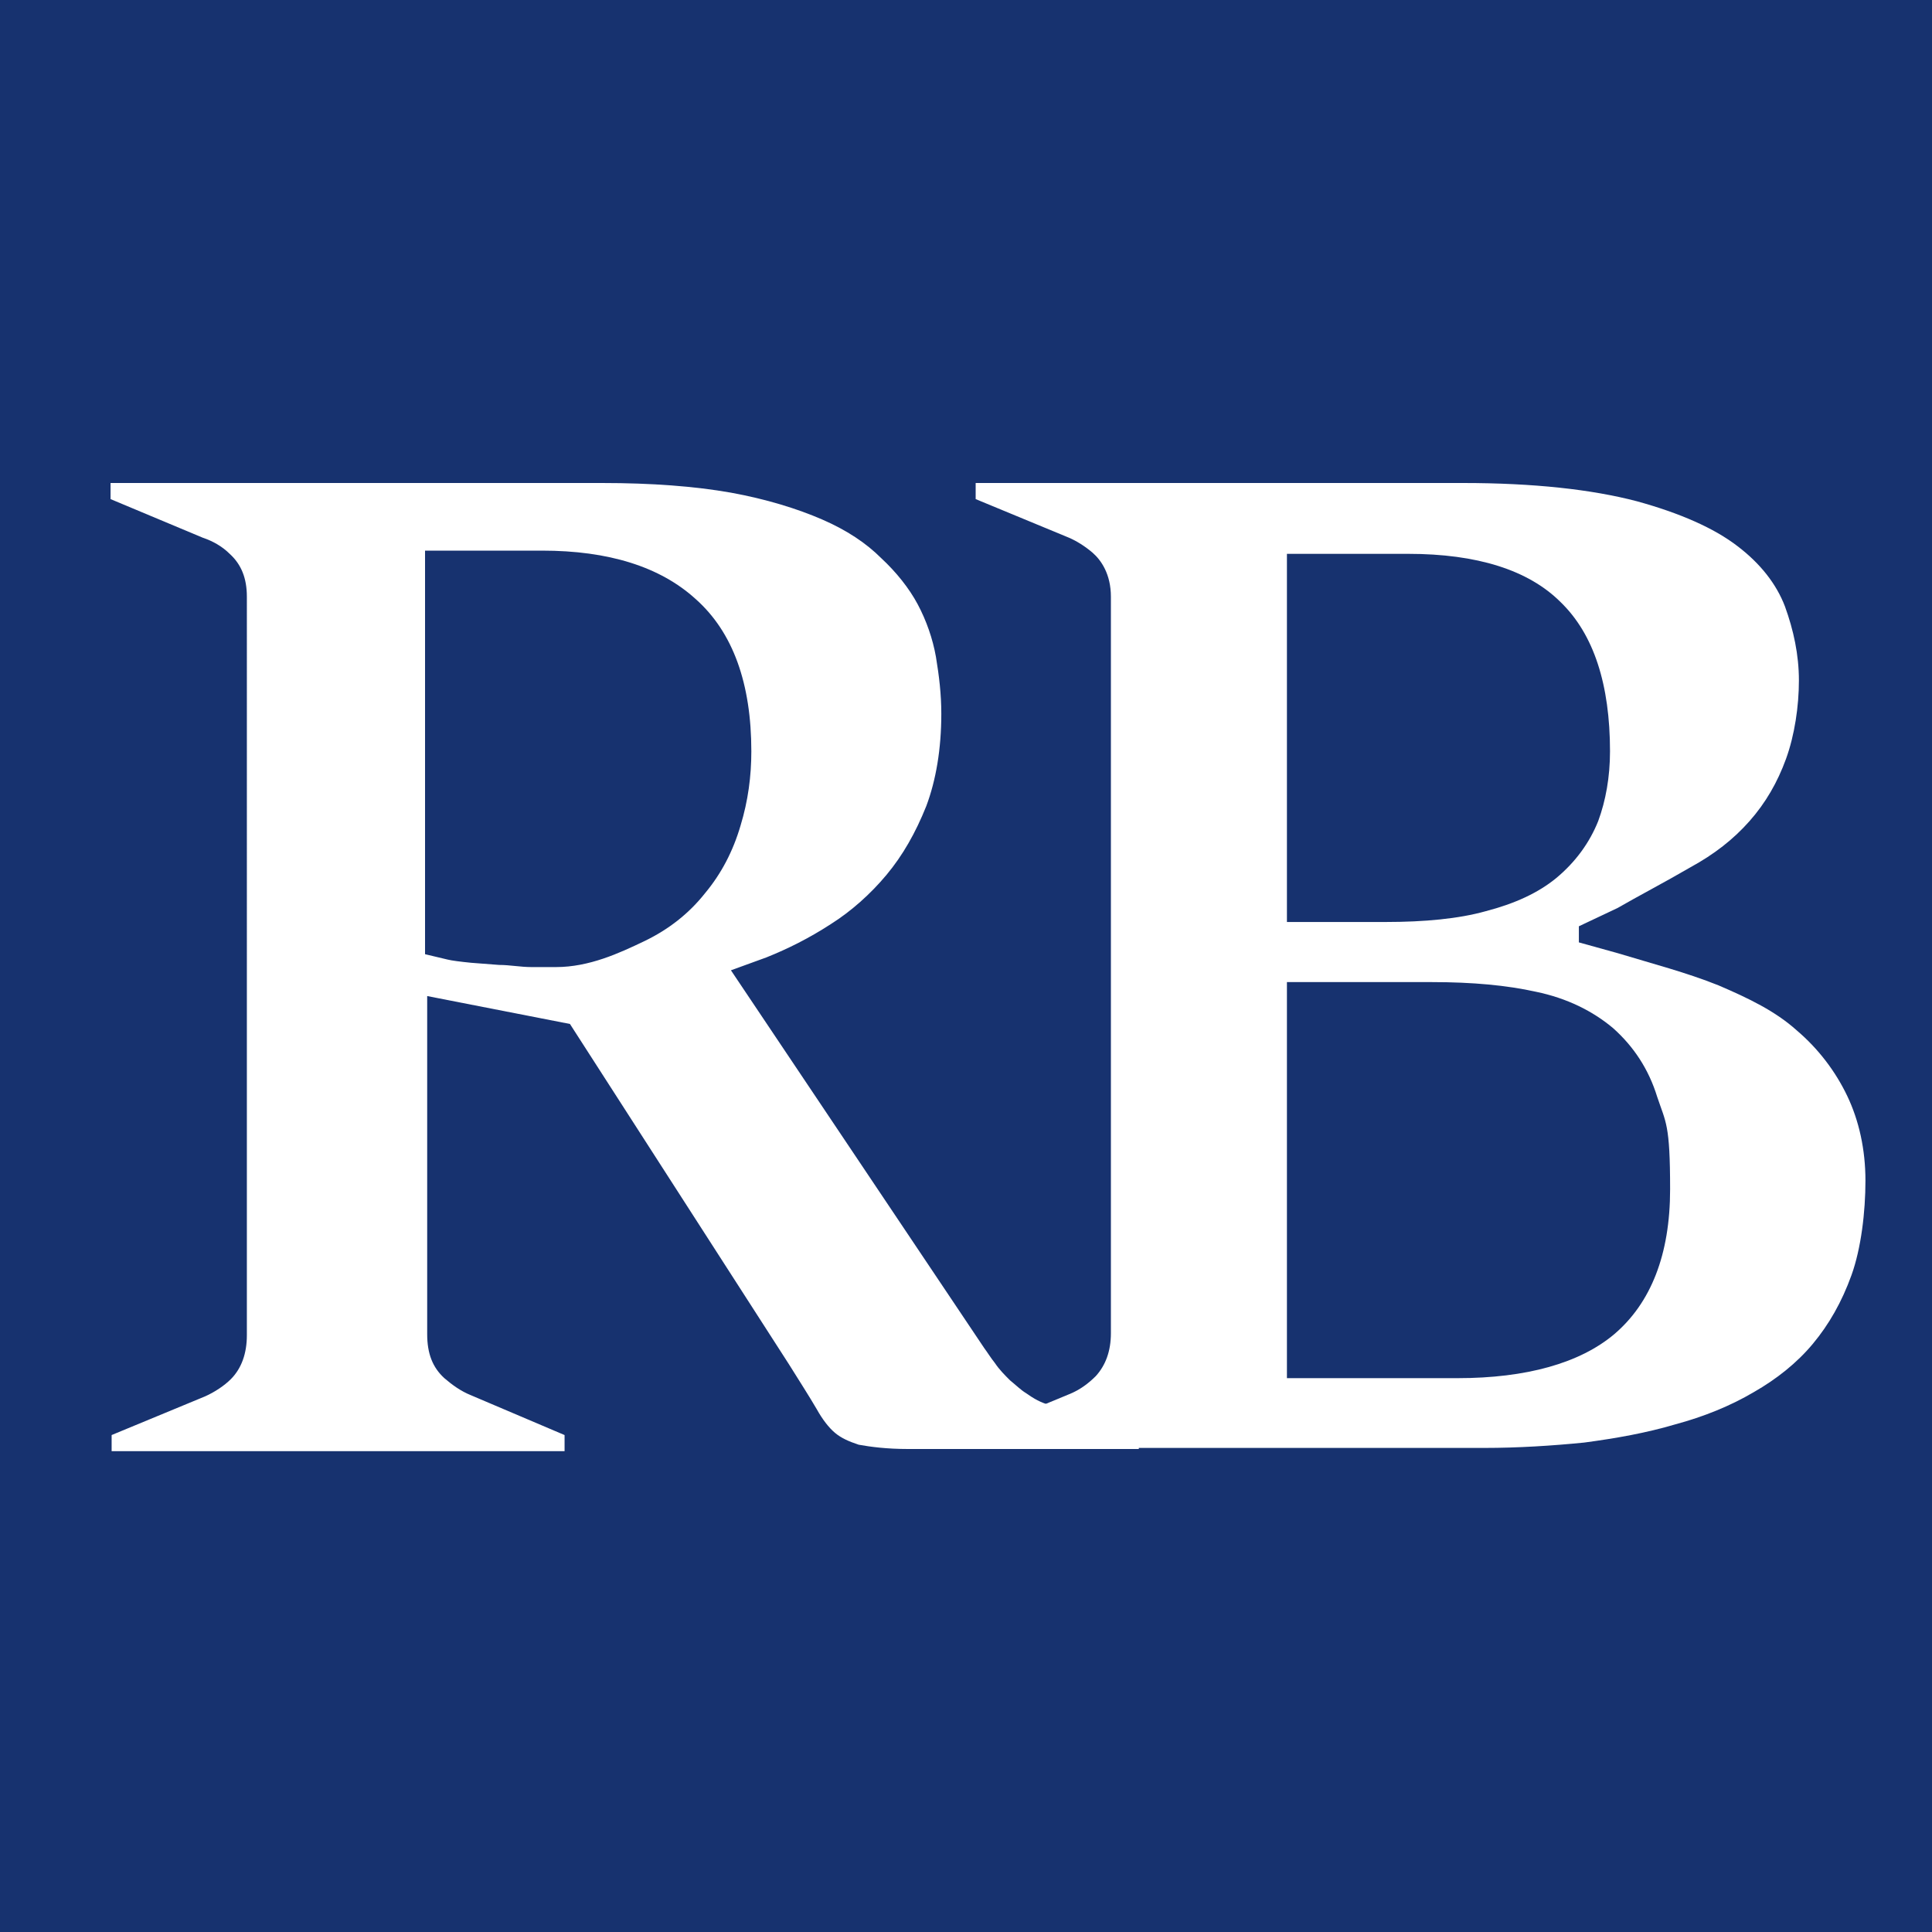
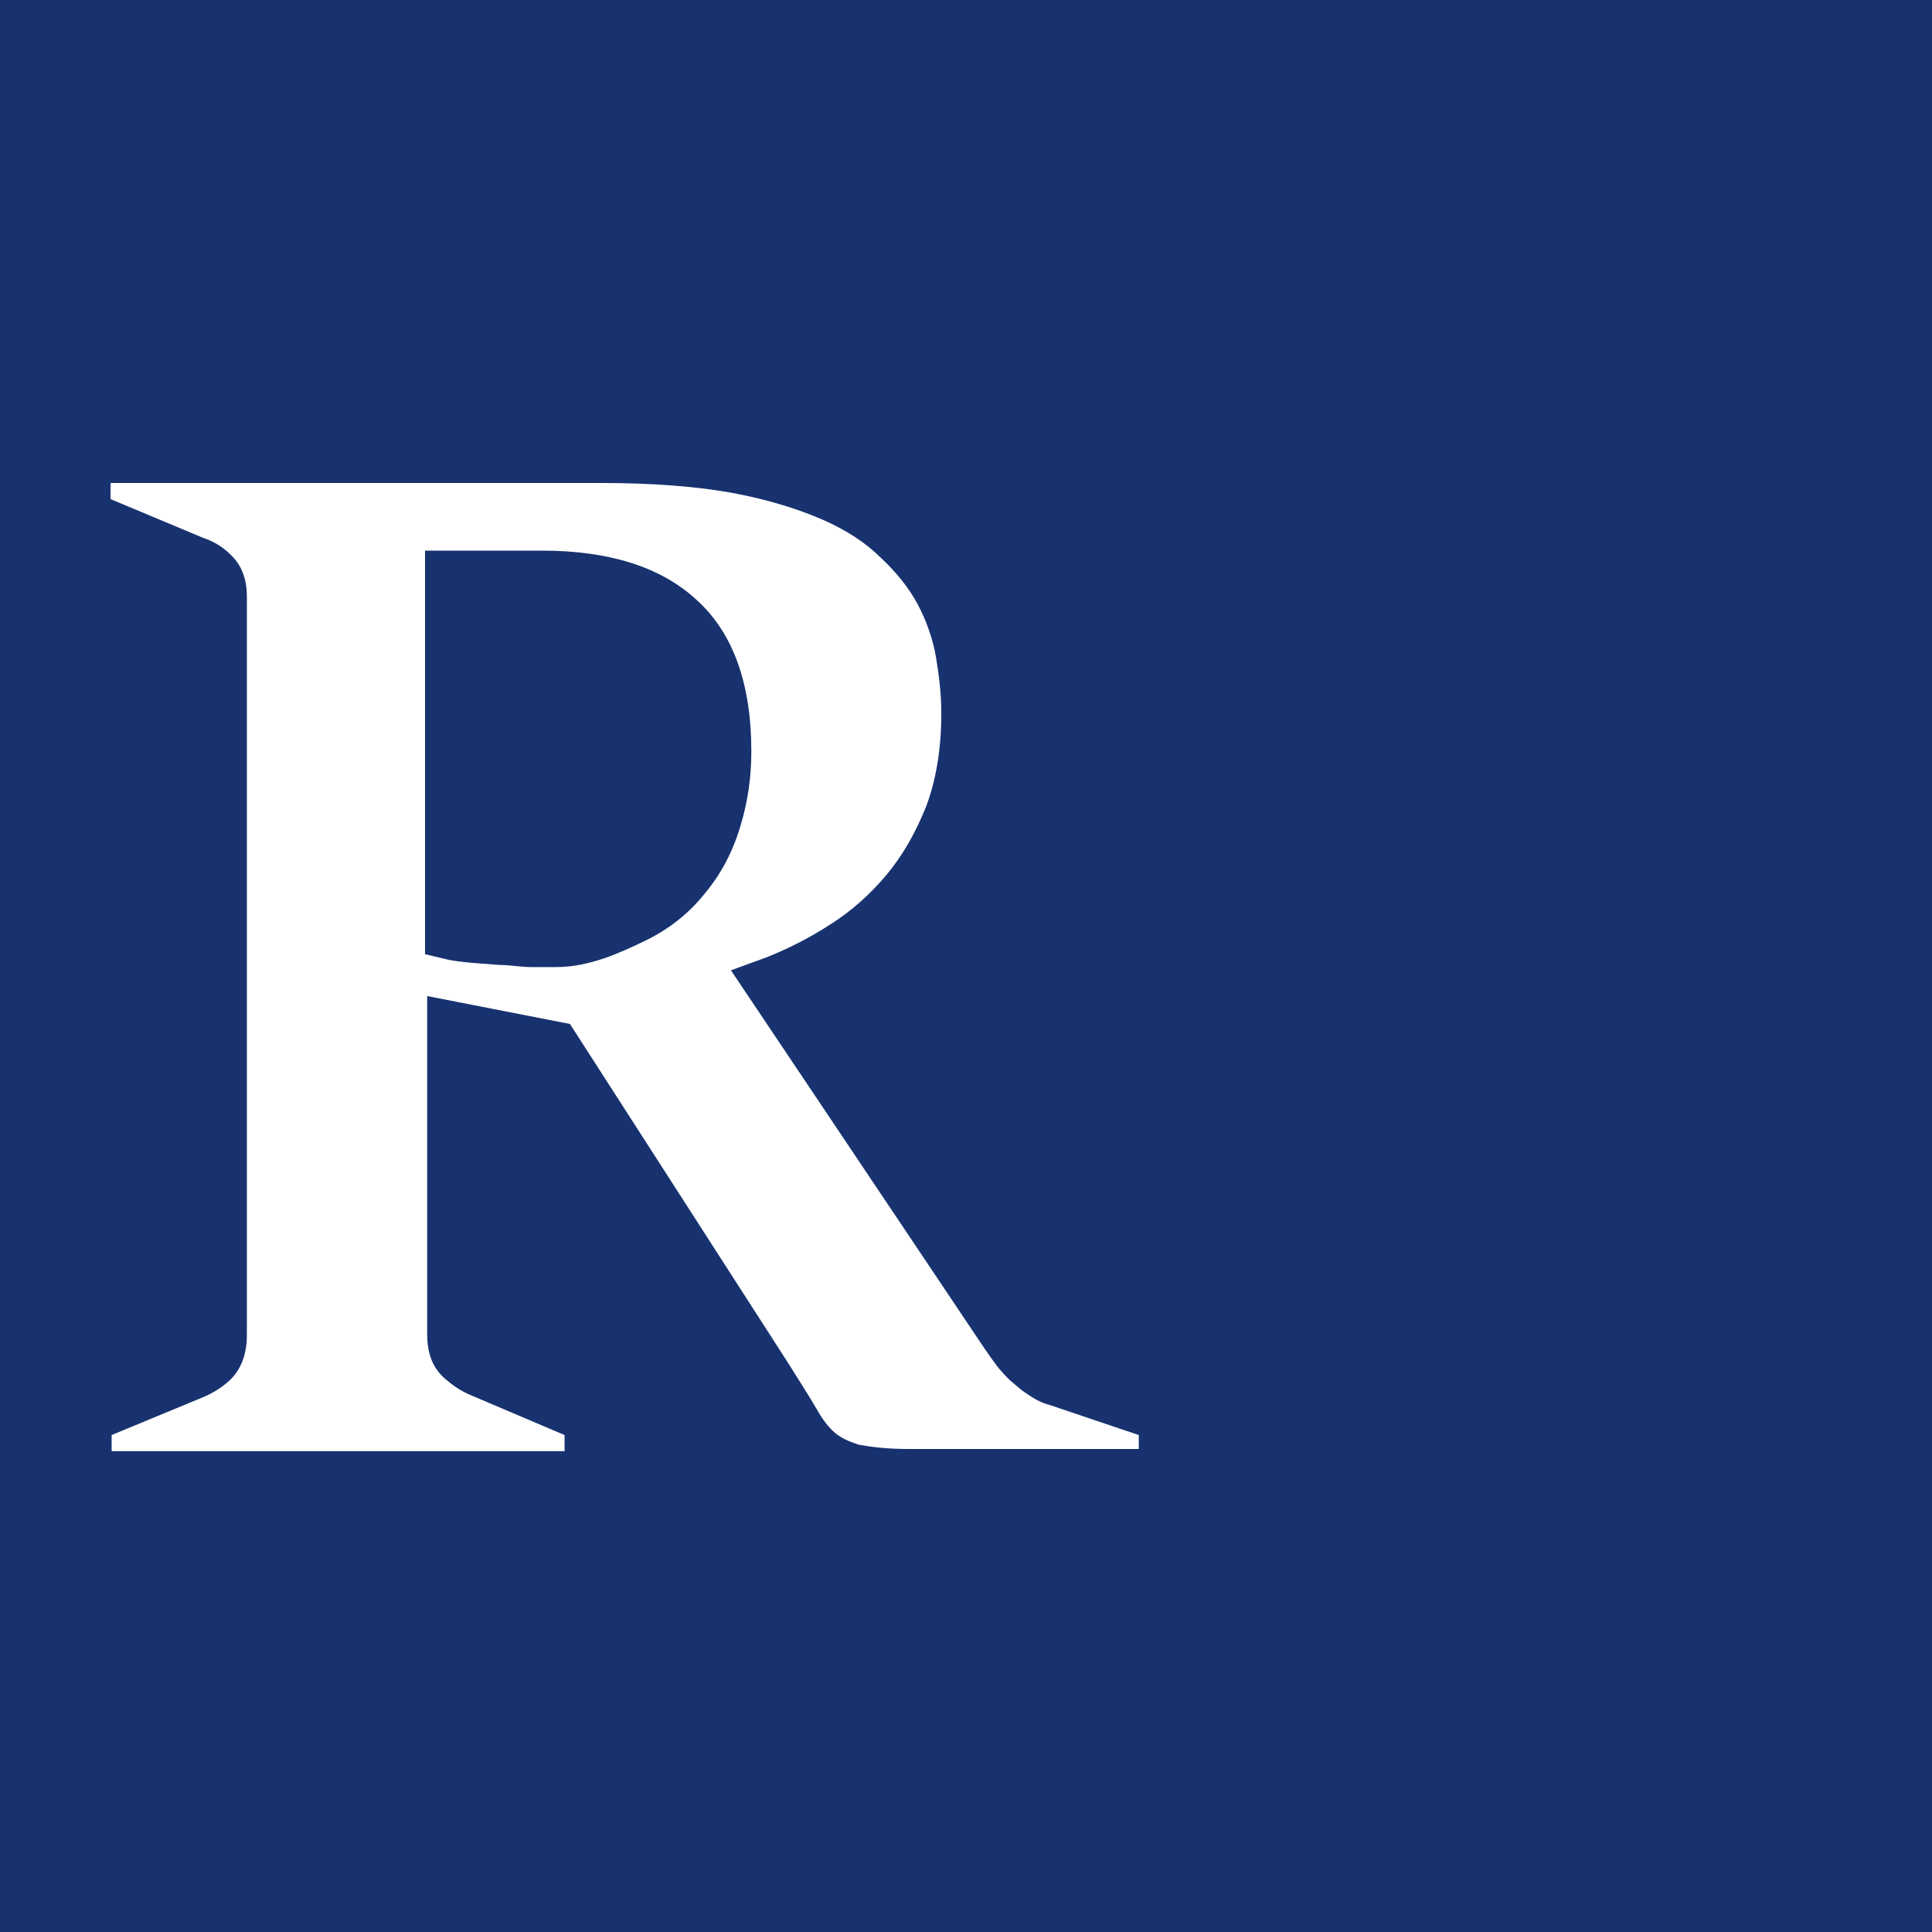
<svg xmlns="http://www.w3.org/2000/svg" id="_レイヤー_1" data-name="レイヤー 1" version="1.1" viewBox="0 0 180 180">
  <defs>
    <style>
      .cls-1 {
        fill: #17326f;
      }

      .cls-1, .cls-2 {
        stroke-width: 0px;
      }

      .cls-2 {
        fill: #fff;
      }
    </style>
  </defs>
  <rect class="cls-1" width="180" height="180" />
  <path class="cls-2" d="M84.6,135c-2,0-3.5-.2-4.6-.4-.9-.3-1.6-.6-2.2-1.1-.6-.5-1.2-1.3-1.7-2.2-.7-1.2-1.6-2.6-2.6-4.2l-20.4-31.7-13.3-2.6v31.5c0,1.8.5,3.1,1.6,4.1.7.6,1.5,1.2,2.5,1.6l8.7,3.7v1.5H10.4v-1.5l8.7-3.6c.9-.4,1.8-1,2.4-1.6,1-1,1.5-2.4,1.5-4.1V55.6c0-1.7-.5-3-1.6-4-.7-.7-1.6-1.2-2.5-1.5l-8.6-3.6v-1.5h45.8c4.6,0,8.6.3,12,.9,3.3.6,6.2,1.5,8.5,2.5,2.3,1,4.1,2.2,5.5,3.6,1.4,1.3,2.6,2.8,3.4,4.3.8,1.5,1.4,3.2,1.7,4.9.3,1.8.5,3.5.5,5.3,0,3.3-.5,6.2-1.4,8.6-1,2.5-2.2,4.6-3.7,6.4-1.5,1.8-3.3,3.4-5.2,4.6-2,1.3-4,2.3-6,3.1l-3.3,1.2,23.6,35.2c.3.4.6.9,1,1.4.4.6.9,1.1,1.4,1.6.5.4,1,.9,1.5,1.2.7.5,1.4.9,2.2,1.1l8.3,2.8v1.3h-21.7ZM39.6,88.9l2.1.5c.4.1,1.2.2,2.2.3l2.6.2c1,0,2,.2,3,.2,1,0,1.7,0,2.3,0,3.1,0,5.9-1.3,8.2-2.4,2.3-1.1,4.2-2.6,5.7-4.5,1.5-1.8,2.6-3.9,3.3-6.3.7-2.3,1-4.6,1-6.9,0-6.3-1.7-11.1-5.2-14.2-3.3-3-8.1-4.5-14.3-4.5h-10.9v37.4Z" />
-   <path class="cls-2" d="M90.9,135v-1.5l8.7-3.6c1-.4,1.8-1,2.5-1.7.9-1,1.4-2.3,1.4-4V55.6c0-2.1-.9-3.4-1.7-4.1-.7-.6-1.5-1.1-2.2-1.4l-8.7-3.6v-1.5h45.4c6.6,0,12,.6,16.2,1.7,4,1.1,7.2,2.5,9.4,4.2,2.1,1.6,3.6,3.5,4.4,5.6.8,2.2,1.3,4.5,1.3,6.9s-.4,5.1-1.2,7.3c-.8,2.2-1.9,4.1-3.4,5.8-1.5,1.7-3.3,3.1-5.5,4.3-2.4,1.4-4.9,2.7-6.8,3.8l-3.6,1.7v1.5l3.6,1c3.3,1,6.4,1.8,9.4,3,2.8,1.2,5.3,2.4,7.3,4.2,2,1.7,3.6,3.8,4.7,6.1,1.1,2.3,1.7,5,1.7,7.9s-.4,6.3-1.3,8.8c-.9,2.5-2.1,4.6-3.6,6.4-1.5,1.8-3.4,3.3-5.5,4.5-2.2,1.3-4.7,2.3-7.3,3-2.7.8-5.5,1.3-8.5,1.7-3,.3-6.2.5-9.3.5h-47.3ZM120,128.4h15.8c6.4,0,11.4-1.4,14.6-4.1,3.4-2.9,5.2-7.4,5.2-13.5s-.4-6.2-1.2-8.6c-.8-2.6-2.2-4.7-4.1-6.4-1.9-1.6-4.3-2.8-7.2-3.4-2.7-.6-5.9-.9-9.7-.9h-13.5v36.9ZM120,85.9h9.1c3.6,0,6.8-.3,9.3-1,2.7-.7,4.9-1.7,6.6-3.1,1.8-1.5,3.1-3.3,3.9-5.3.7-1.9,1.1-4.1,1.1-6.5,0-6.2-1.5-10.9-4.6-13.9-3-3-7.8-4.5-14.2-4.5h-11.3v34.3Z" />
</svg>